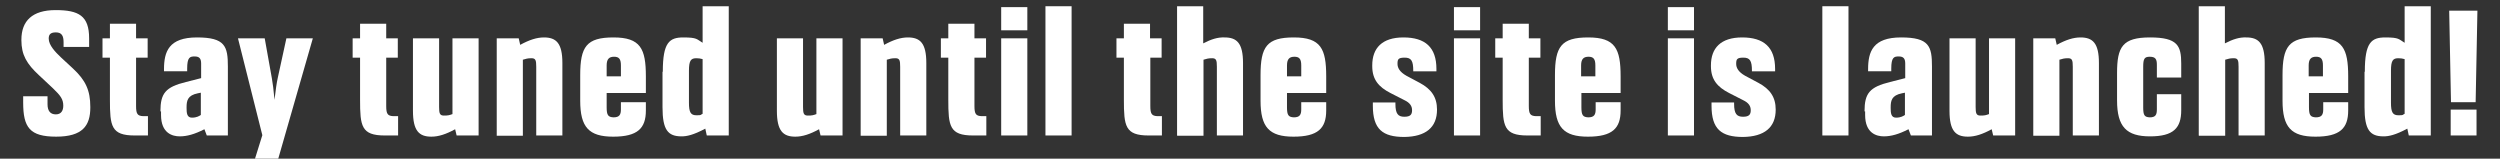
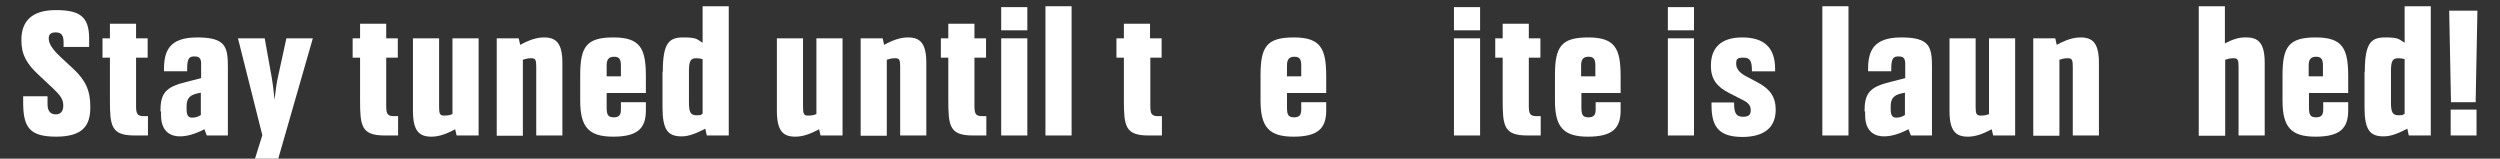
<svg xmlns="http://www.w3.org/2000/svg" id="_レイヤー_1" data-name="レイヤー 1" width="841.5" height="53.4" version="1.1" viewBox="0 0 841.5 53.4">
  <rect x="0" y="0" width="841.5" height="53.4" fill="#333333" stroke="none" />
  <defs>
    <style>
      .cls-1 {
        fill: #fff;
        stroke-width: 0px;
      }
    </style>
  </defs>
-   <path class="cls-1" d="M7.2,13.4c0-6.4,3.7-10,11.5-10s11.3,1.9,11.3,9.5v2.9h-8.6v-1.6c0-2.1-.6-3.3-2.6-3.3s-2.4.9-2.4,2.1h0c0,2.2,2.2,4.5,4.1,6.3l4.1,3.8c4.2,3.9,5.8,7.3,5.8,12.9v.2c0,6.1-2.6,9.8-11.5,9.8s-11.1-3.1-11.1-11.5v-2.1h8.2v2.7c0,2.3,1,3.4,2.8,3.4s2.5-1.3,2.5-2.9h0c0-2.2-.9-3.4-3.5-5.9l-4.7-4.4c-4.1-3.8-5.9-6.8-5.9-11.8h0Z" />
+   <path class="cls-1" d="M7.2,13.4c0-6.4,3.7-10,11.5-10s11.3,1.9,11.3,9.5v2.9h-8.6v-1.6c0-2.1-.6-3.3-2.6-3.3s-2.4.9-2.4,2.1c0,2.2,2.2,4.5,4.1,6.3l4.1,3.8c4.2,3.9,5.8,7.3,5.8,12.9v.2c0,6.1-2.6,9.8-11.5,9.8s-11.1-3.1-11.1-11.5v-2.1h8.2v2.7c0,2.3,1,3.4,2.8,3.4s2.5-1.3,2.5-2.9h0c0-2.2-.9-3.4-3.5-5.9l-4.7-4.4c-4.1-3.8-5.9-6.8-5.9-11.8h0Z" />
  <path class="cls-1" d="M49.7,19.4h-3.9v16.3c0,2.7.5,3.3,2.4,3.4h1.6v6.5h-4.5c-7.9,0-8.3-3.2-8.3-12v-14.2h-2.5v-6.5h2.5v-4.9h8.8v4.9h3.9v6.5Z" />
  <path class="cls-1" d="M54,37.5c0-6.1,1.7-8.2,8.6-9.9l5.1-1.3v-4.9c0-1.7-.6-2.4-2.2-2.4s-2.5.3-2.5,4.1v.9h-7.8v-.7c0-5.9,1.6-10.7,11.1-10.7s10.4,3,10.4,9.8v23.2h-7.1l-.8-2.1c-3.3,1.7-5.9,2.4-8.3,2.4s-6.3-1-6.3-7.2v-1.2ZM62.8,36.3c0,1.7.1,3.3,1.8,3.3s2.5-.6,3-.9v-7.5l-1,.2c-3.5.7-3.8,2.5-3.8,4.8h0Z" />
  <path class="cls-1" d="M80.2,12.9h8.9l2.4,13.4c.3,1.7.6,3.9.9,7.3.4-3.4.7-5.6,1.1-7.4l2.9-13.3h8.9l-12.5,43.5h-7.9l3.4-10.9-8.2-32.6Z" />
  <path class="cls-1" d="M133.9,19.4h-3.9v16.3c0,2.7.5,3.3,2.4,3.4h1.6v6.5h-4.5c-7.9,0-8.3-3.2-8.3-12v-14.2h-2.5v-6.5h2.5v-4.9h8.8v4.9h3.9v6.5Z" />
  <path class="cls-1" d="M139,12.9h8.8v23.1c0,2.1.2,2.9,1.6,2.9s1.8-.1,2.9-.5V12.9h8.8v32.7h-7.4l-.5-2.1c-3.1,1.7-5.6,2.5-8,2.5-4.1,0-6.2-1.9-6.2-8.7V12.9Z" />
  <path class="cls-1" d="M167.2,45.6V12.9h7.4l.5,2.2c3.1-1.7,5.6-2.5,8-2.5,4.1,0,6.2,1.9,6.2,8.6v24.4h-8.8v-23.1c0-2.2-.2-2.9-1.6-2.9s-1.8.2-2.9.5v25.6h-8.8Z" />
  <path class="cls-1" d="M195.3,25.3c0-9.6,2.1-12.7,11.2-12.7s10.9,3.8,10.9,13.1v5.6h-13.2v4.8c0,2.7.5,3.3,2.3,3.4,2,0,2.5-.9,2.5-2.7v-2.4h8.4v2.8c0,6-2.8,8.8-11,8.8s-11.1-3.2-11.1-12.1v-8.6ZM204.2,25.7h4.8v-3.7c0-2.2-.7-2.9-2.3-2.9s-2.5.7-2.5,2.9v3.7Z" />
  <path class="cls-1" d="M223.1,24.1c0-9.8,2.2-11.5,6.9-11.5s4.5.6,6.5,1.8V2.1h8.8v43.5h-7.4l-.5-2.3c-4.1,2.2-6.3,2.6-8,2.6-4.6,0-6.4-2.2-6.4-9.8v-11.9ZM231.9,34.6c0,3.2.6,4.2,2.5,4.2s1.2-.1,2.1-.5v-18.4c-.7-.2-1.3-.3-2.1-.3-1.8,0-2.5.7-2.5,4.2v10.8Z" />
  <path class="cls-1" d="M261.5,12.9h8.8v23.1c0,2.1.2,2.9,1.6,2.9s1.8-.1,2.9-.5V12.9h8.8v32.7h-7.4l-.5-2.1c-3.1,1.7-5.6,2.5-8,2.5-4.1,0-6.2-1.9-6.2-8.7V12.9Z" />
  <path class="cls-1" d="M289.7,45.6V12.9h7.4l.5,2.2c3.1-1.7,5.6-2.5,8-2.5,4.1,0,6.2,1.9,6.2,8.6v24.4h-8.8v-23.1c0-2.2-.2-2.9-1.6-2.9s-1.8.2-2.9.5v25.6h-8.8Z" />
  <path class="cls-1" d="M331.9,19.4h-3.9v16.3c0,2.7.5,3.3,2.4,3.4h1.6v6.5h-4.5c-7.9,0-8.3-3.2-8.3-12v-14.2h-2.5v-6.5h2.5v-4.9h8.8v4.9h3.9v6.5Z" />
  <path class="cls-1" d="M337,10.2V2.4h8.8v7.8h-8.8ZM337,45.6V12.9h8.8v32.7h-8.8Z" />
  <path class="cls-1" d="M351.9,2.1h8.8v43.5h-8.8V2.1Z" />
  <path class="cls-1" d="M391.1,19.4h-3.9v16.3c0,2.7.5,3.3,2.4,3.4h1.5v6.5h-4.5c-7.9,0-8.3-3.2-8.3-12v-14.2h-2.5v-6.5h2.5v-4.9h8.8v4.9h3.9v6.5Z" />
-   <path class="cls-1" d="M396.2,45.6V2.1h8.8v12.5c2.7-1.4,4.9-2.1,7.2-2,4.1,0,6.2,1.9,6.2,8.6v24.4h-8.8v-23.1c0-2.2-.2-2.9-1.6-2.9s-1.8.2-2.9.5v25.6h-8.8Z" />
  <path class="cls-1" d="M424.3,25.3c0-9.6,2.1-12.7,11.2-12.7s10.9,3.8,10.9,13.1v5.6h-13.2v4.8c0,2.7.5,3.3,2.3,3.4,2,0,2.5-.9,2.5-2.7v-2.4h8.4v2.8c0,6-2.8,8.8-11,8.8s-11.1-3.2-11.1-12.1v-8.6ZM433.2,25.7h4.8v-3.7c0-2.2-.7-2.9-2.3-2.9s-2.5.7-2.5,2.9v3.7Z" />
-   <path class="cls-1" d="M461.9,22c0-5.8,3.3-9.4,10.5-9.4,7.3,0,11.1,3.3,11.1,10.6v.8h-7.8v-.2c0-3.4-.7-4.4-2.9-4.4s-2.4.6-2.4,2.1h0c0,1.3.7,2.7,3,4l4.5,2.4c3.9,2.1,5.8,4.8,5.8,9h0c0,6-3.8,9.1-11,9.2-7.3,0-10.6-2.6-10.6-10.5v-1.1h7.6v.5c0,3.3.9,4.3,3,4.3s2.6-.8,2.6-2.2h0c0-1.4-.7-2.5-2.6-3.4l-4.7-2.4c-3.9-2-6.1-4.5-6.1-9h0Z" />
  <path class="cls-1" d="M489.4,10.2V2.4h8.8v7.8h-8.8ZM489.4,45.6V12.9h8.8v32.7h-8.8Z" />
  <path class="cls-1" d="M518.5,19.4h-3.9v16.3c0,2.7.5,3.3,2.4,3.4h1.6v6.5h-4.5c-7.9,0-8.3-3.2-8.3-12v-14.2h-2.5v-6.5h2.5v-4.9h8.8v4.9h3.9v6.5Z" />
  <path class="cls-1" d="M523.4,25.3c0-9.6,2.1-12.7,11.2-12.7s10.9,3.8,10.9,13.1v5.6h-13.2v4.8c0,2.7.5,3.3,2.3,3.4,2,0,2.5-.9,2.5-2.7v-2.4h8.4v2.8c0,6-2.8,8.8-11,8.8s-11.1-3.2-11.1-12.1v-8.6ZM532.2,25.7h4.8v-3.7c0-2.2-.7-2.9-2.3-2.9s-2.5.7-2.5,2.9v3.7Z" />
  <path class="cls-1" d="M561.4,10.2V2.4h8.8v7.8h-8.8ZM561.4,45.6V12.9h8.8v32.7h-8.8Z" />
  <path class="cls-1" d="M575.9,22c0-5.8,3.3-9.4,10.5-9.4,7.3,0,11.1,3.3,11.1,10.6v.8h-7.8v-.2c0-3.4-.7-4.4-2.9-4.4s-2.4.6-2.4,2.1h0c0,1.3.7,2.7,3,4l4.5,2.4c3.9,2.1,5.8,4.8,5.8,9h0c0,6-3.8,9.1-11,9.2-7.3,0-10.6-2.6-10.6-10.5v-1.1h7.6v.5c0,3.3.9,4.3,3,4.3s2.6-.8,2.6-2.2h0c0-1.4-.7-2.5-2.6-3.4l-4.7-2.4c-3.9-2-6.1-4.5-6.1-9h0Z" />
  <path class="cls-1" d="M613.4,2.1h8.8v43.5h-8.8V2.1Z" />
  <path class="cls-1" d="M627.6,37.5c0-6.1,1.7-8.2,8.6-9.9l5.1-1.3v-4.9c0-1.7-.6-2.4-2.2-2.4s-2.5.3-2.5,4.1v.9h-7.8v-.7c0-5.9,1.6-10.7,11.1-10.7s10.4,3,10.4,9.8v23.2h-7.1l-.8-2.1c-3.3,1.7-5.9,2.4-8.3,2.4s-6.3-1-6.3-7.2v-1.2ZM636.4,36.3c0,1.7.1,3.3,1.8,3.3s2.5-.6,3-.9v-7.5l-1,.2c-3.5.7-3.8,2.5-3.8,4.8h0Z" />
  <path class="cls-1" d="M656.2,12.9h8.8v23.1c0,2.1.2,2.9,1.6,2.9s1.8-.1,2.9-.5V12.9h8.8v32.7h-7.4l-.5-2.1c-3.1,1.7-5.6,2.5-8,2.5-4.1,0-6.2-1.9-6.2-8.7V12.9Z" />
  <path class="cls-1" d="M684.4,45.6V12.9h7.4l.5,2.2c3.1-1.7,5.6-2.5,8-2.5,4.1,0,6.2,1.9,6.2,8.6v24.4h-8.8v-23.1c0-2.2-.2-2.9-1.6-2.9s-1.8.2-2.9.5v25.6h-8.8Z" />
-   <path class="cls-1" d="M712.6,24.6c0-8.8,1.8-12,11.1-12s10.5,2.8,10.5,8.8v4.7h-8.2v-4.3c0-1.8-.4-2.7-2.4-2.7-1.8,0-2.2.7-2.2,3.4v13.6c0,2.7.4,3.3,2.2,3.4,2,0,2.4-.9,2.4-2.7v-5.1h8.2v5.4c0,6-2.6,8.8-10.5,8.8s-11.1-3.2-11.1-12.1v-9.2Z" />
  <path class="cls-1" d="M740.1,45.6V2.1h8.8v12.5c2.7-1.4,4.9-2.1,7.2-2,4.1,0,6.2,1.9,6.2,8.6v24.4h-8.8v-23.1c0-2.2-.2-2.9-1.6-2.9s-1.8.2-2.9.5v25.6h-8.8Z" />
  <path class="cls-1" d="M768.3,25.3c0-9.6,2.1-12.7,11.2-12.7s10.9,3.8,10.9,13.1v5.6h-13.2v4.8c0,2.7.5,3.3,2.3,3.4,2,0,2.5-.9,2.5-2.7v-2.4h8.4v2.8c0,6-2.8,8.8-11,8.8s-11.1-3.2-11.1-12.1v-8.6ZM777.1,25.7h4.8v-3.7c0-2.2-.7-2.9-2.3-2.9s-2.5.7-2.5,2.9v3.7Z" />
  <path class="cls-1" d="M796,24.1c0-9.8,2.2-11.5,6.9-11.5s4.5.6,6.5,1.8V2.1h8.8v43.5h-7.4l-.5-2.3c-4.1,2.2-6.3,2.6-8,2.6-4.6,0-6.4-2.2-6.4-9.8v-11.9ZM804.8,34.6c0,3.2.6,4.2,2.5,4.2s1.2-.1,2.1-.5v-18.4c-.7-.2-1.3-.3-2.1-.3-1.8,0-2.5.7-2.5,4.2v10.8Z" />
  <path class="cls-1" d="M824.5,3.6h9.4l-.6,30.8h-8.3l-.6-30.8ZM824.9,36.9h8.7v8.7h-8.7v-8.7Z" />
</svg>